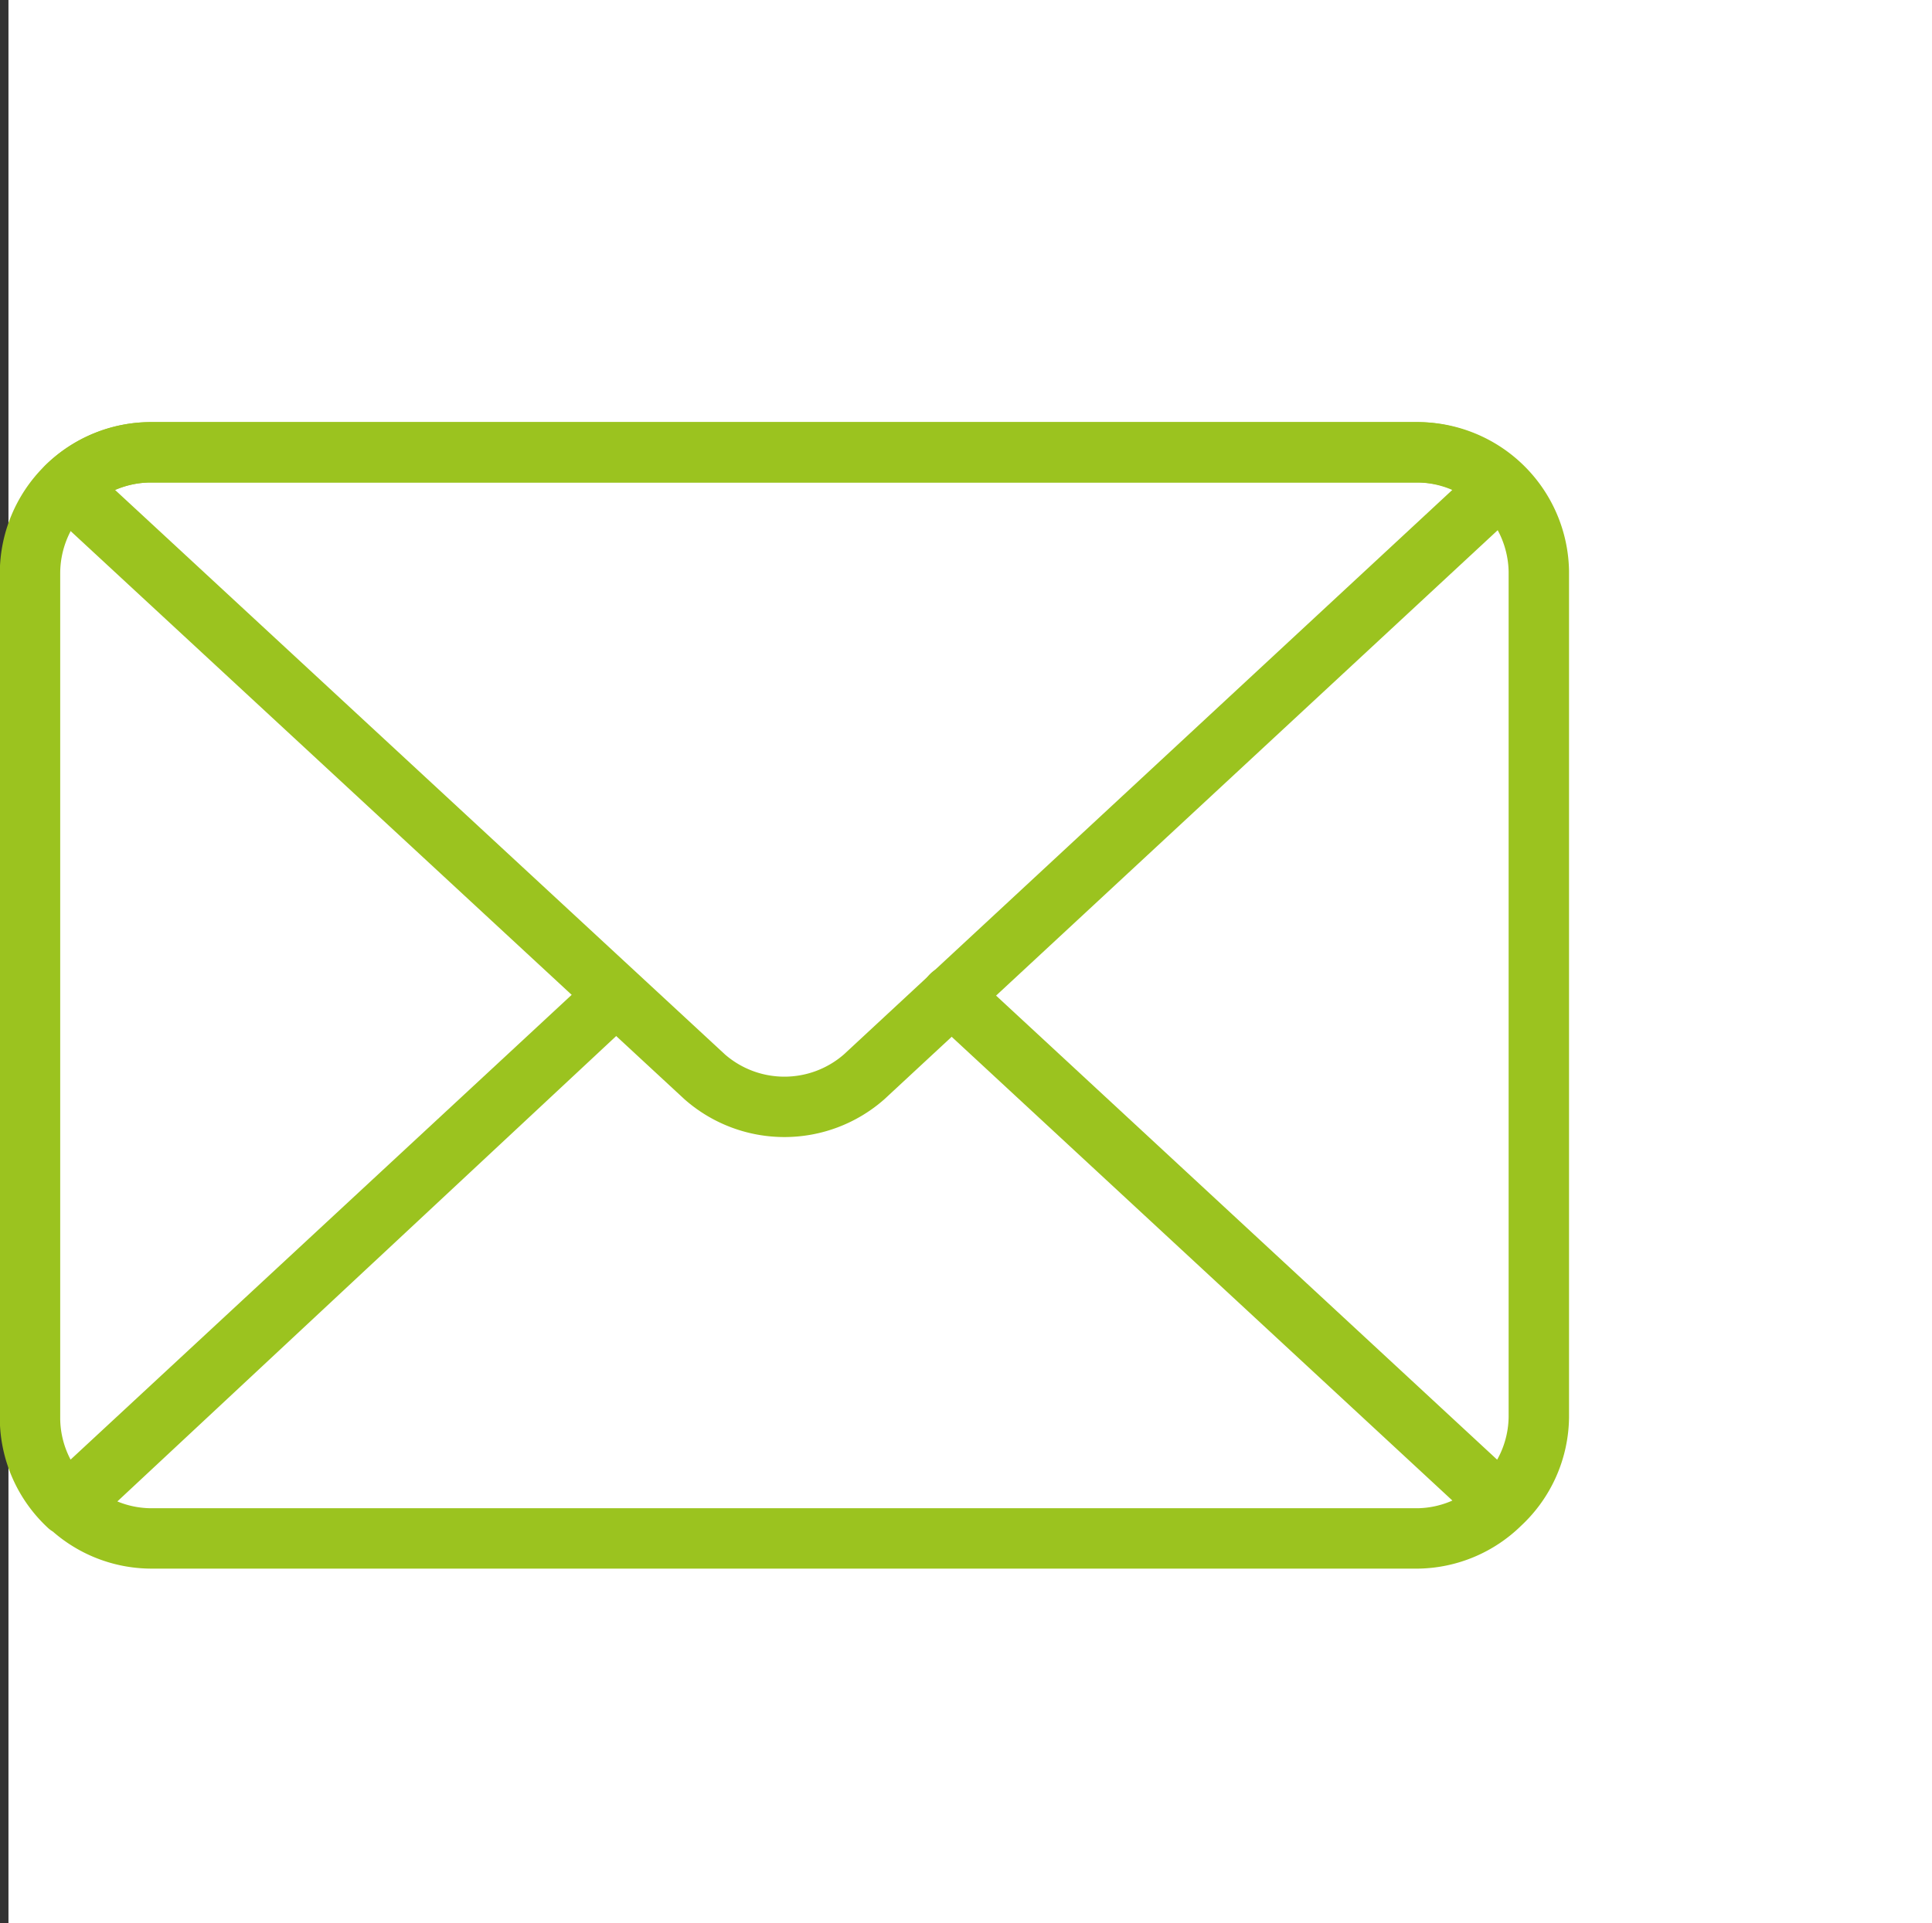
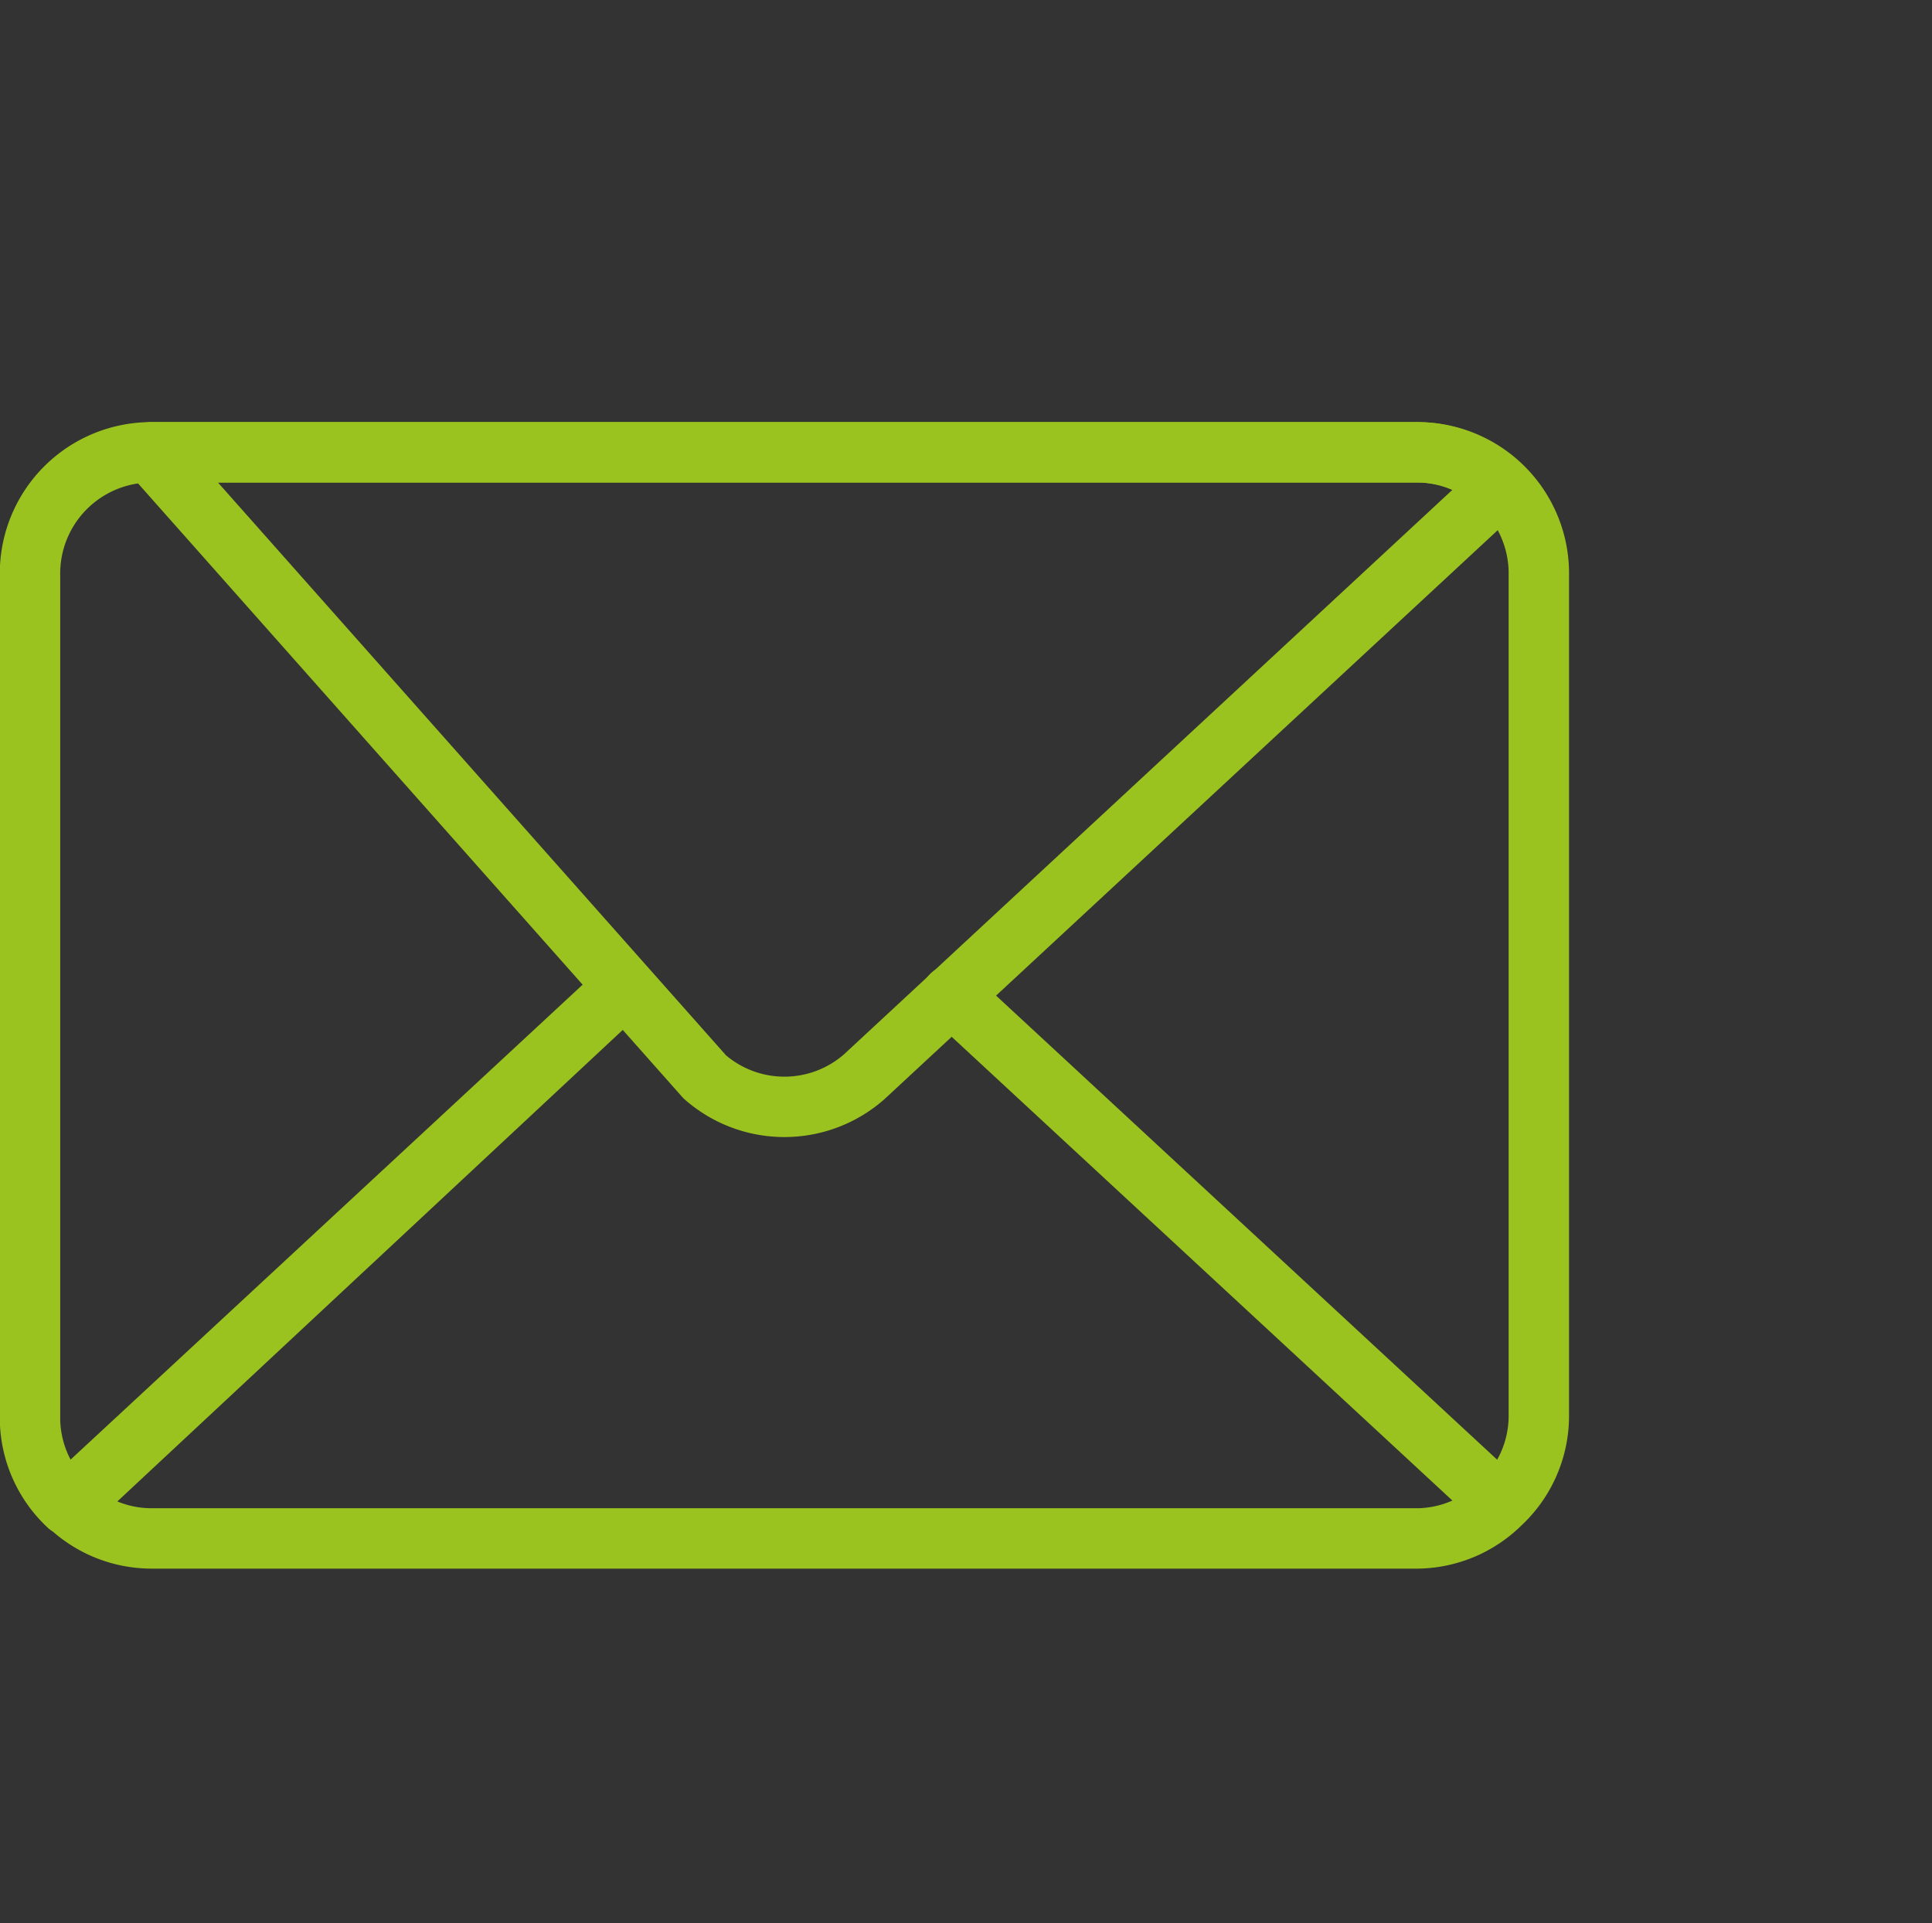
<svg xmlns="http://www.w3.org/2000/svg" viewBox="0 0 50.22 50">
  <rect x="0" y="0" width="50.22" height="50" fill="#333333" stroke="none" />
  <defs>
    <style>.cls-1{fill:#fff;}.cls-2{fill:none;stroke:#9bc31f;stroke-linecap:round;stroke-linejoin:round;stroke-width:1.57px;}</style>
  </defs>
  <title>Messagerie_1</title>
  <g id="Calque_2" data-name="Calque 2">
    <g id="Calque_11" data-name="Calque 11">
-       <rect class="cls-1" x="0.22" width="50" height="50" />
-     </g>
+       </g>
    <g id="Messagerie">
      <path class="cls-2" d="M36.86,11.76H3.92A3.15,3.15,0,0,0,.78,14.9v22a3.12,3.12,0,0,0,1,2.25L16,25.88,1.75,39.1A3.12,3.12,0,0,0,3.92,40H36.86A3.12,3.12,0,0,0,39,39.1L24.73,25.88,39,39.1a3.12,3.12,0,0,0,1-2.25v-22A3.15,3.15,0,0,0,36.86,11.76Z" />
-       <path class="cls-2" d="M22.46,28,39,12.65a3.12,3.12,0,0,0-2.18-.89H3.92a3.12,3.12,0,0,0-2.18.89L18.32,28A3.14,3.14,0,0,0,22.46,28Z" />
+       <path class="cls-2" d="M22.46,28,39,12.65a3.12,3.12,0,0,0-2.18-.89H3.92L18.32,28A3.14,3.14,0,0,0,22.46,28Z" />
    </g>
  </g>
</svg>